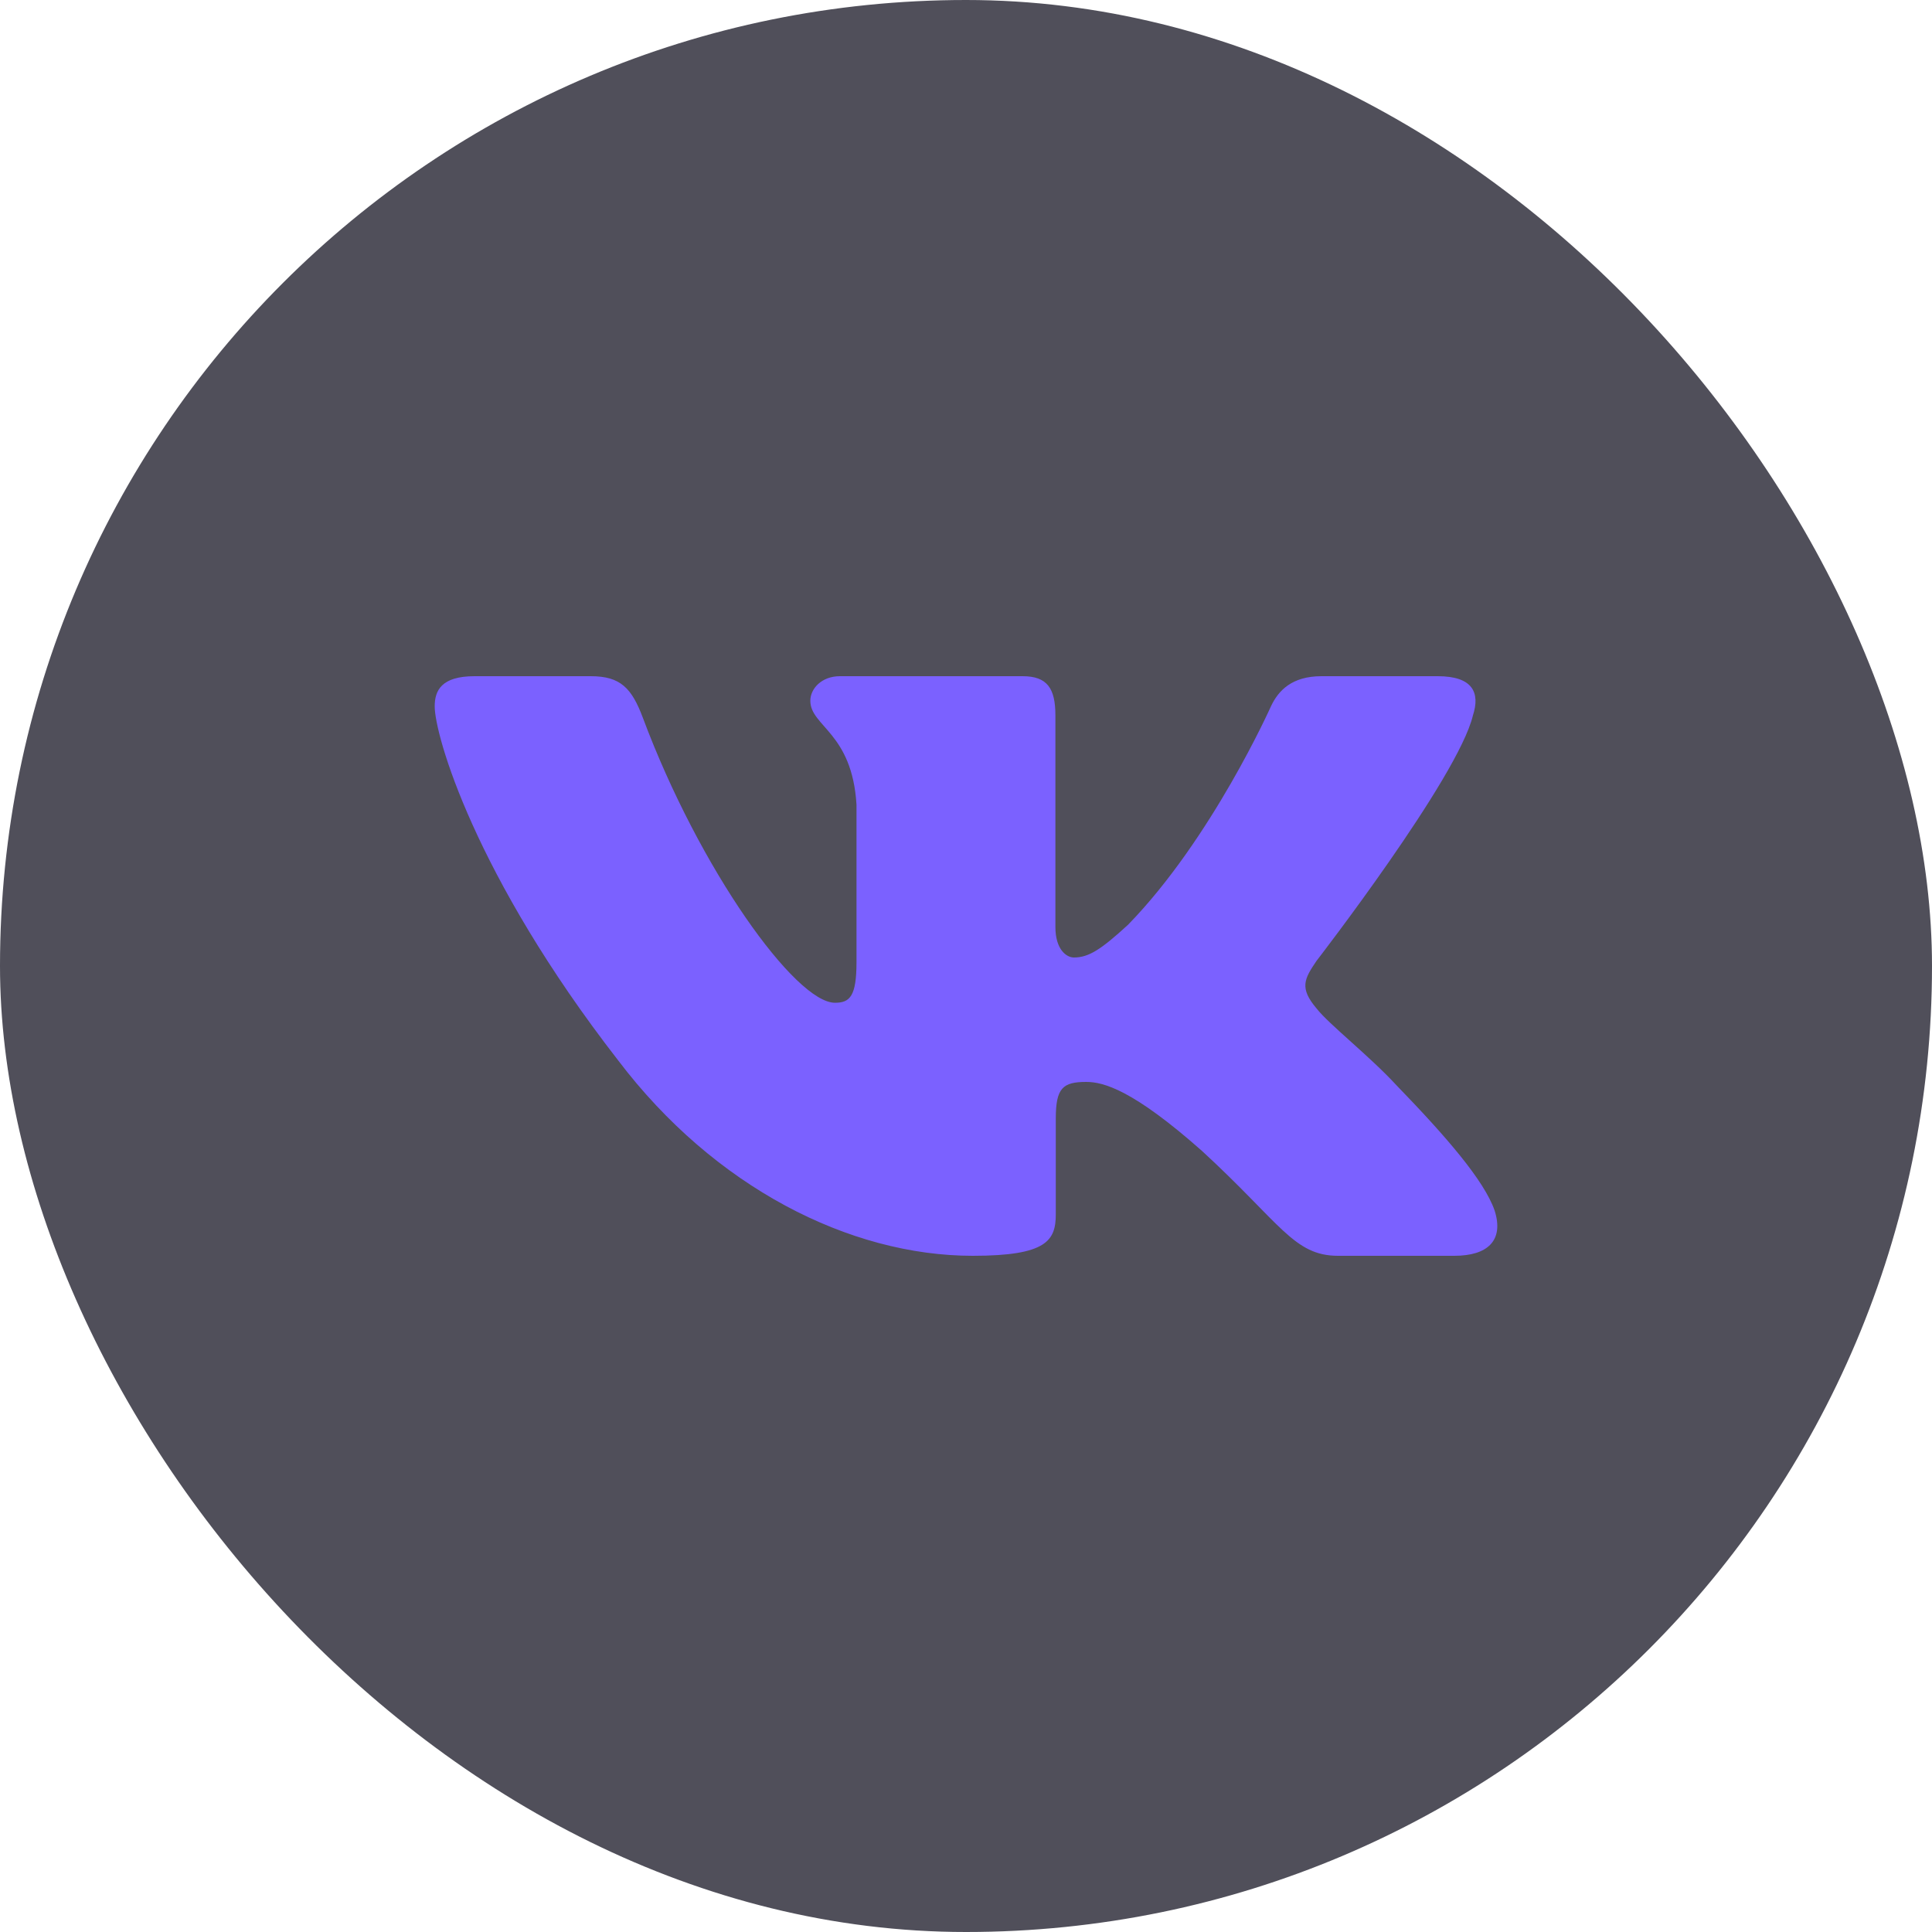
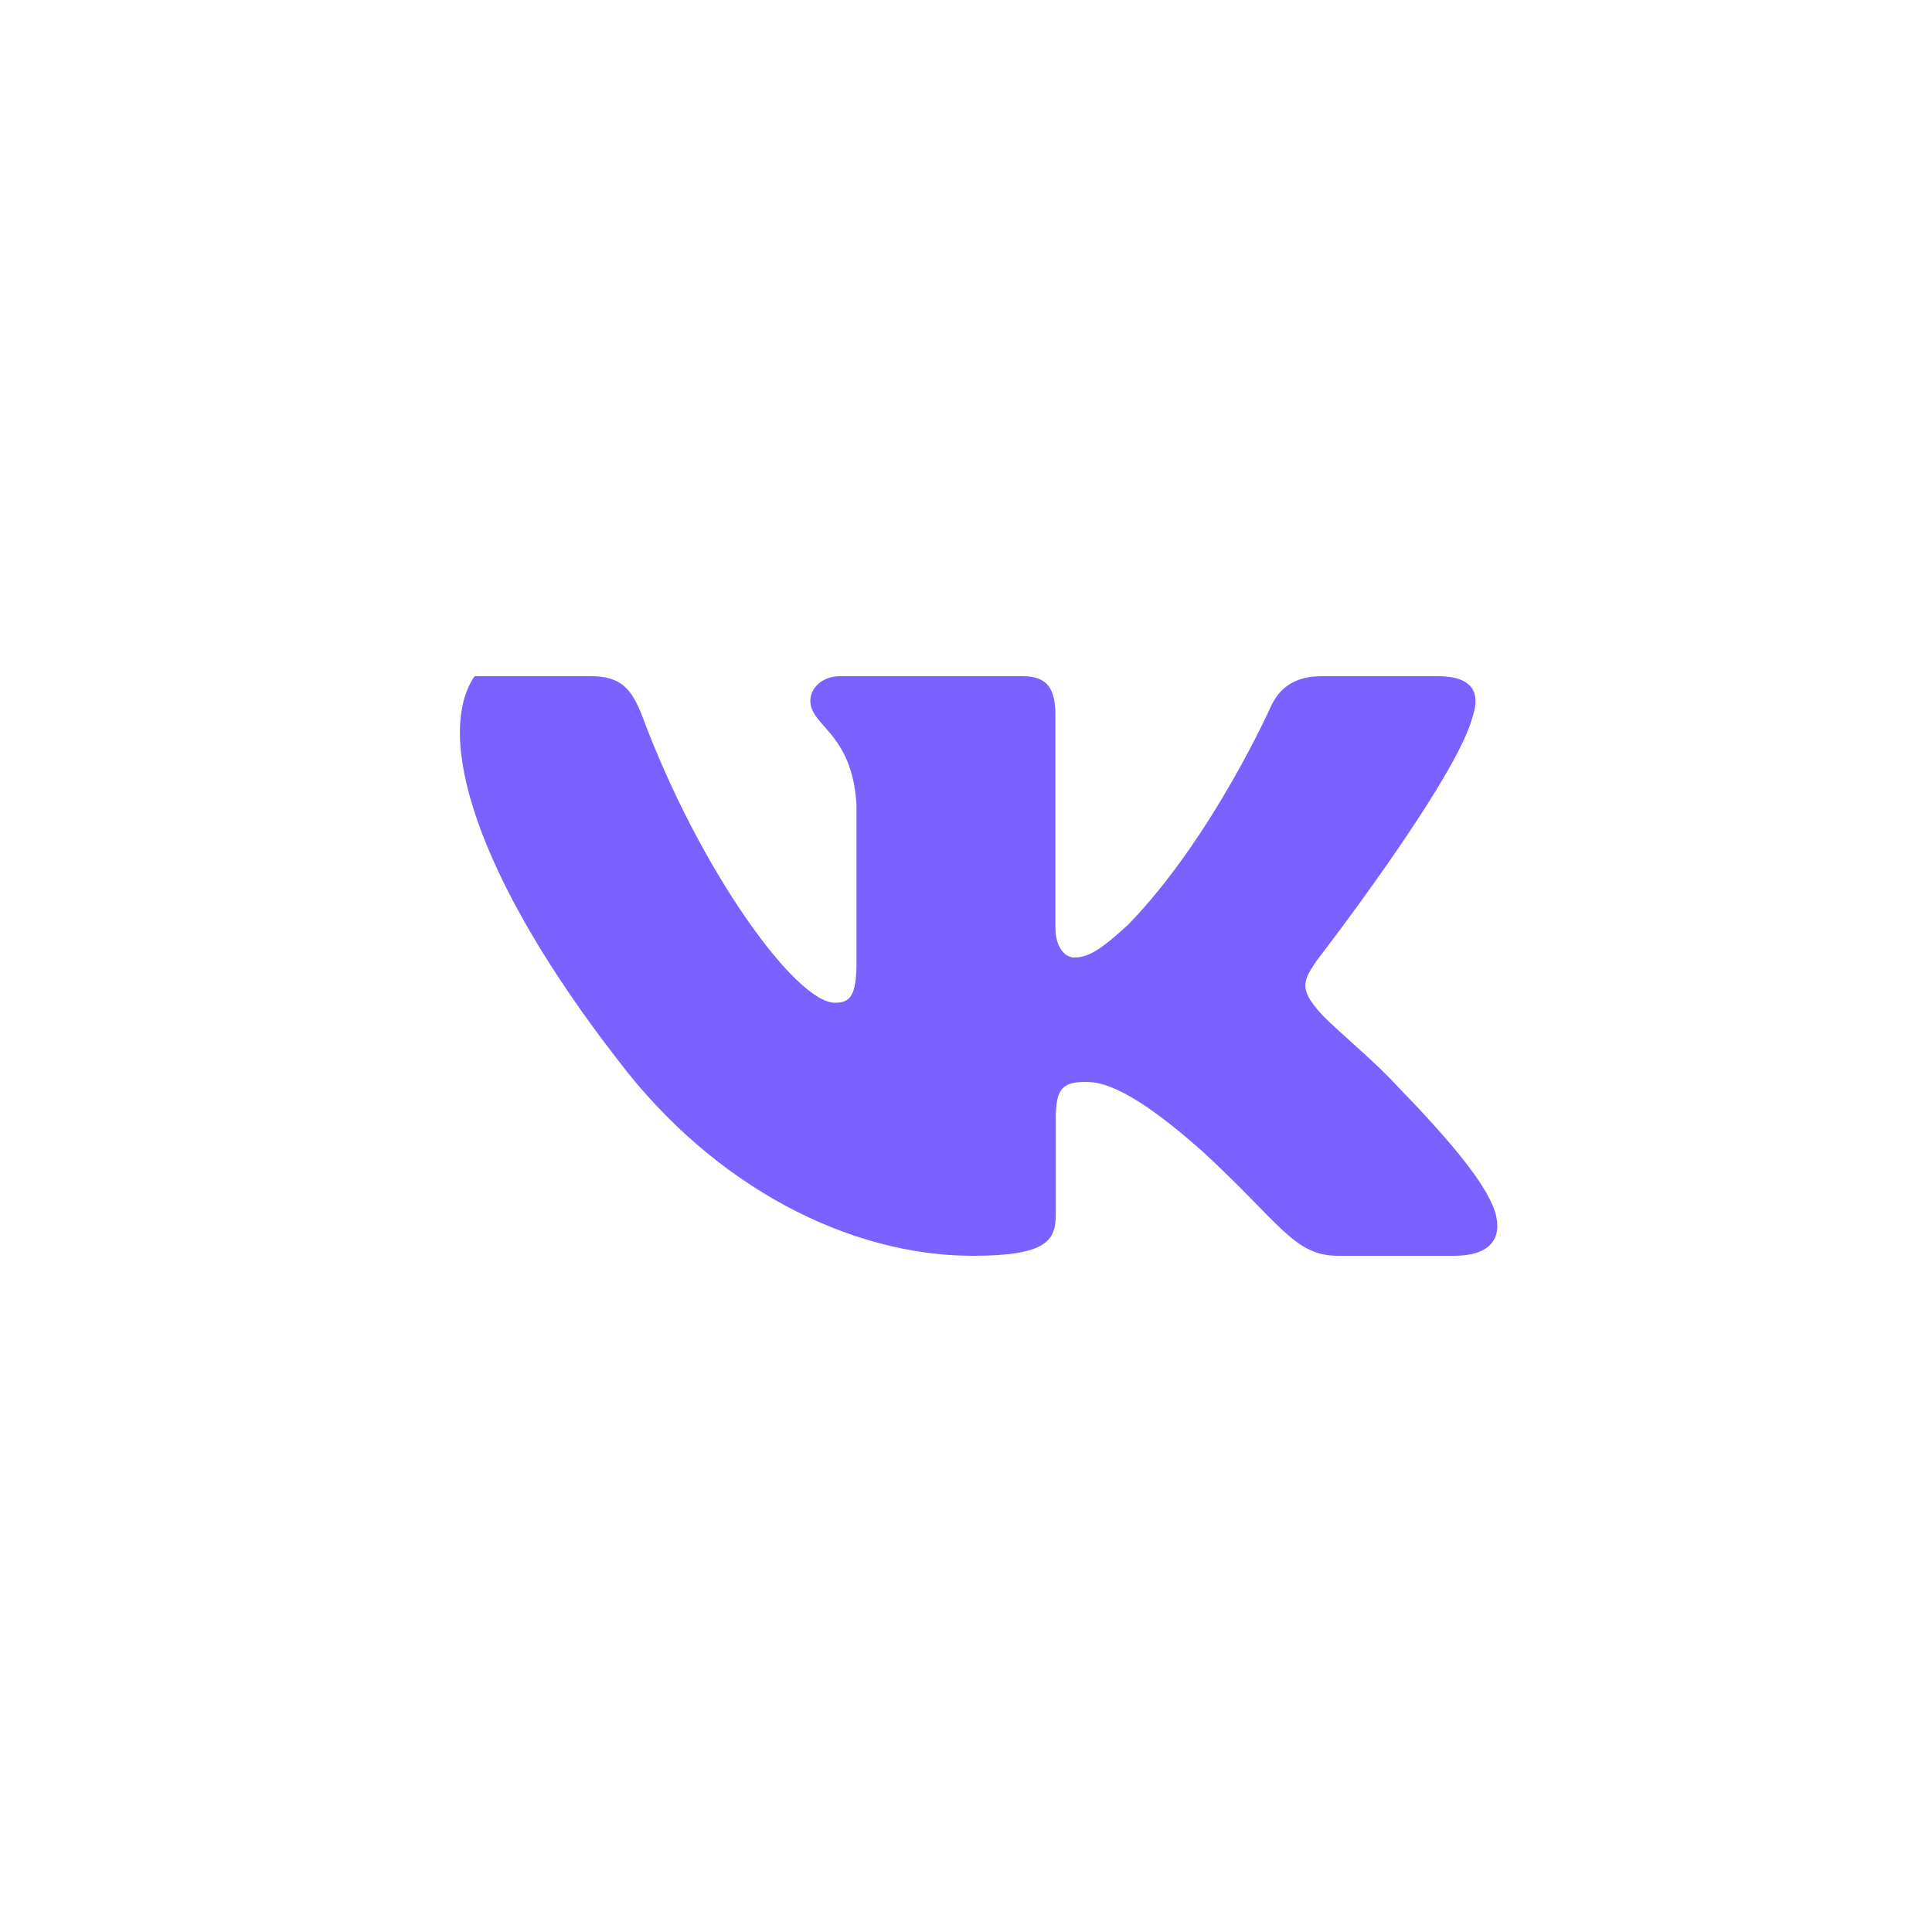
<svg xmlns="http://www.w3.org/2000/svg" width="40" height="40" viewBox="0 0 40 40" fill="none">
-   <rect width="40" height="40" rx="20" fill="#504F5A" />
-   <path fill-rule="evenodd" clip-rule="evenodd" d="M30.495 14.813C30.648 14.344 30.495 14 29.767 14H27.36C26.748 14 26.466 14.297 26.313 14.625C26.313 14.625 25.09 17.365 23.356 19.145C22.795 19.66 22.54 19.824 22.234 19.824C22.081 19.824 21.851 19.66 21.851 19.192V14.813C21.851 14.251 21.682 14 21.172 14H17.39C17.007 14 16.777 14.261 16.777 14.508C16.777 15.041 17.644 15.164 17.733 16.663V19.918C17.733 20.632 17.593 20.761 17.287 20.761C16.471 20.761 14.486 18.009 13.309 14.859C13.079 14.247 12.847 14 12.232 14H9.825C9.138 14 9 14.297 9 14.625C9 15.211 9.816 18.115 12.799 21.955C14.788 24.578 17.59 26 20.14 26C21.67 26 21.859 25.684 21.859 25.14V23.158C21.859 22.526 22.004 22.4 22.489 22.4C22.846 22.4 23.458 22.564 24.886 23.829C26.517 25.328 26.786 26 27.704 26H30.111C30.799 26 31.143 25.684 30.944 25.061C30.727 24.44 29.948 23.539 28.914 22.471C28.353 21.862 27.512 21.206 27.257 20.878C26.9 20.456 27.002 20.269 27.257 19.894C27.257 19.894 30.189 16.101 30.495 14.813Z" fill="#7B61FF" />
+   <path fill-rule="evenodd" clip-rule="evenodd" d="M30.495 14.813C30.648 14.344 30.495 14 29.767 14H27.36C26.748 14 26.466 14.297 26.313 14.625C26.313 14.625 25.09 17.365 23.356 19.145C22.795 19.66 22.54 19.824 22.234 19.824C22.081 19.824 21.851 19.66 21.851 19.192V14.813C21.851 14.251 21.682 14 21.172 14H17.39C17.007 14 16.777 14.261 16.777 14.508C16.777 15.041 17.644 15.164 17.733 16.663V19.918C17.733 20.632 17.593 20.761 17.287 20.761C16.471 20.761 14.486 18.009 13.309 14.859C13.079 14.247 12.847 14 12.232 14H9.825C9 15.211 9.816 18.115 12.799 21.955C14.788 24.578 17.59 26 20.14 26C21.67 26 21.859 25.684 21.859 25.14V23.158C21.859 22.526 22.004 22.4 22.489 22.4C22.846 22.4 23.458 22.564 24.886 23.829C26.517 25.328 26.786 26 27.704 26H30.111C30.799 26 31.143 25.684 30.944 25.061C30.727 24.44 29.948 23.539 28.914 22.471C28.353 21.862 27.512 21.206 27.257 20.878C26.9 20.456 27.002 20.269 27.257 19.894C27.257 19.894 30.189 16.101 30.495 14.813Z" fill="#7B61FF" />
</svg>